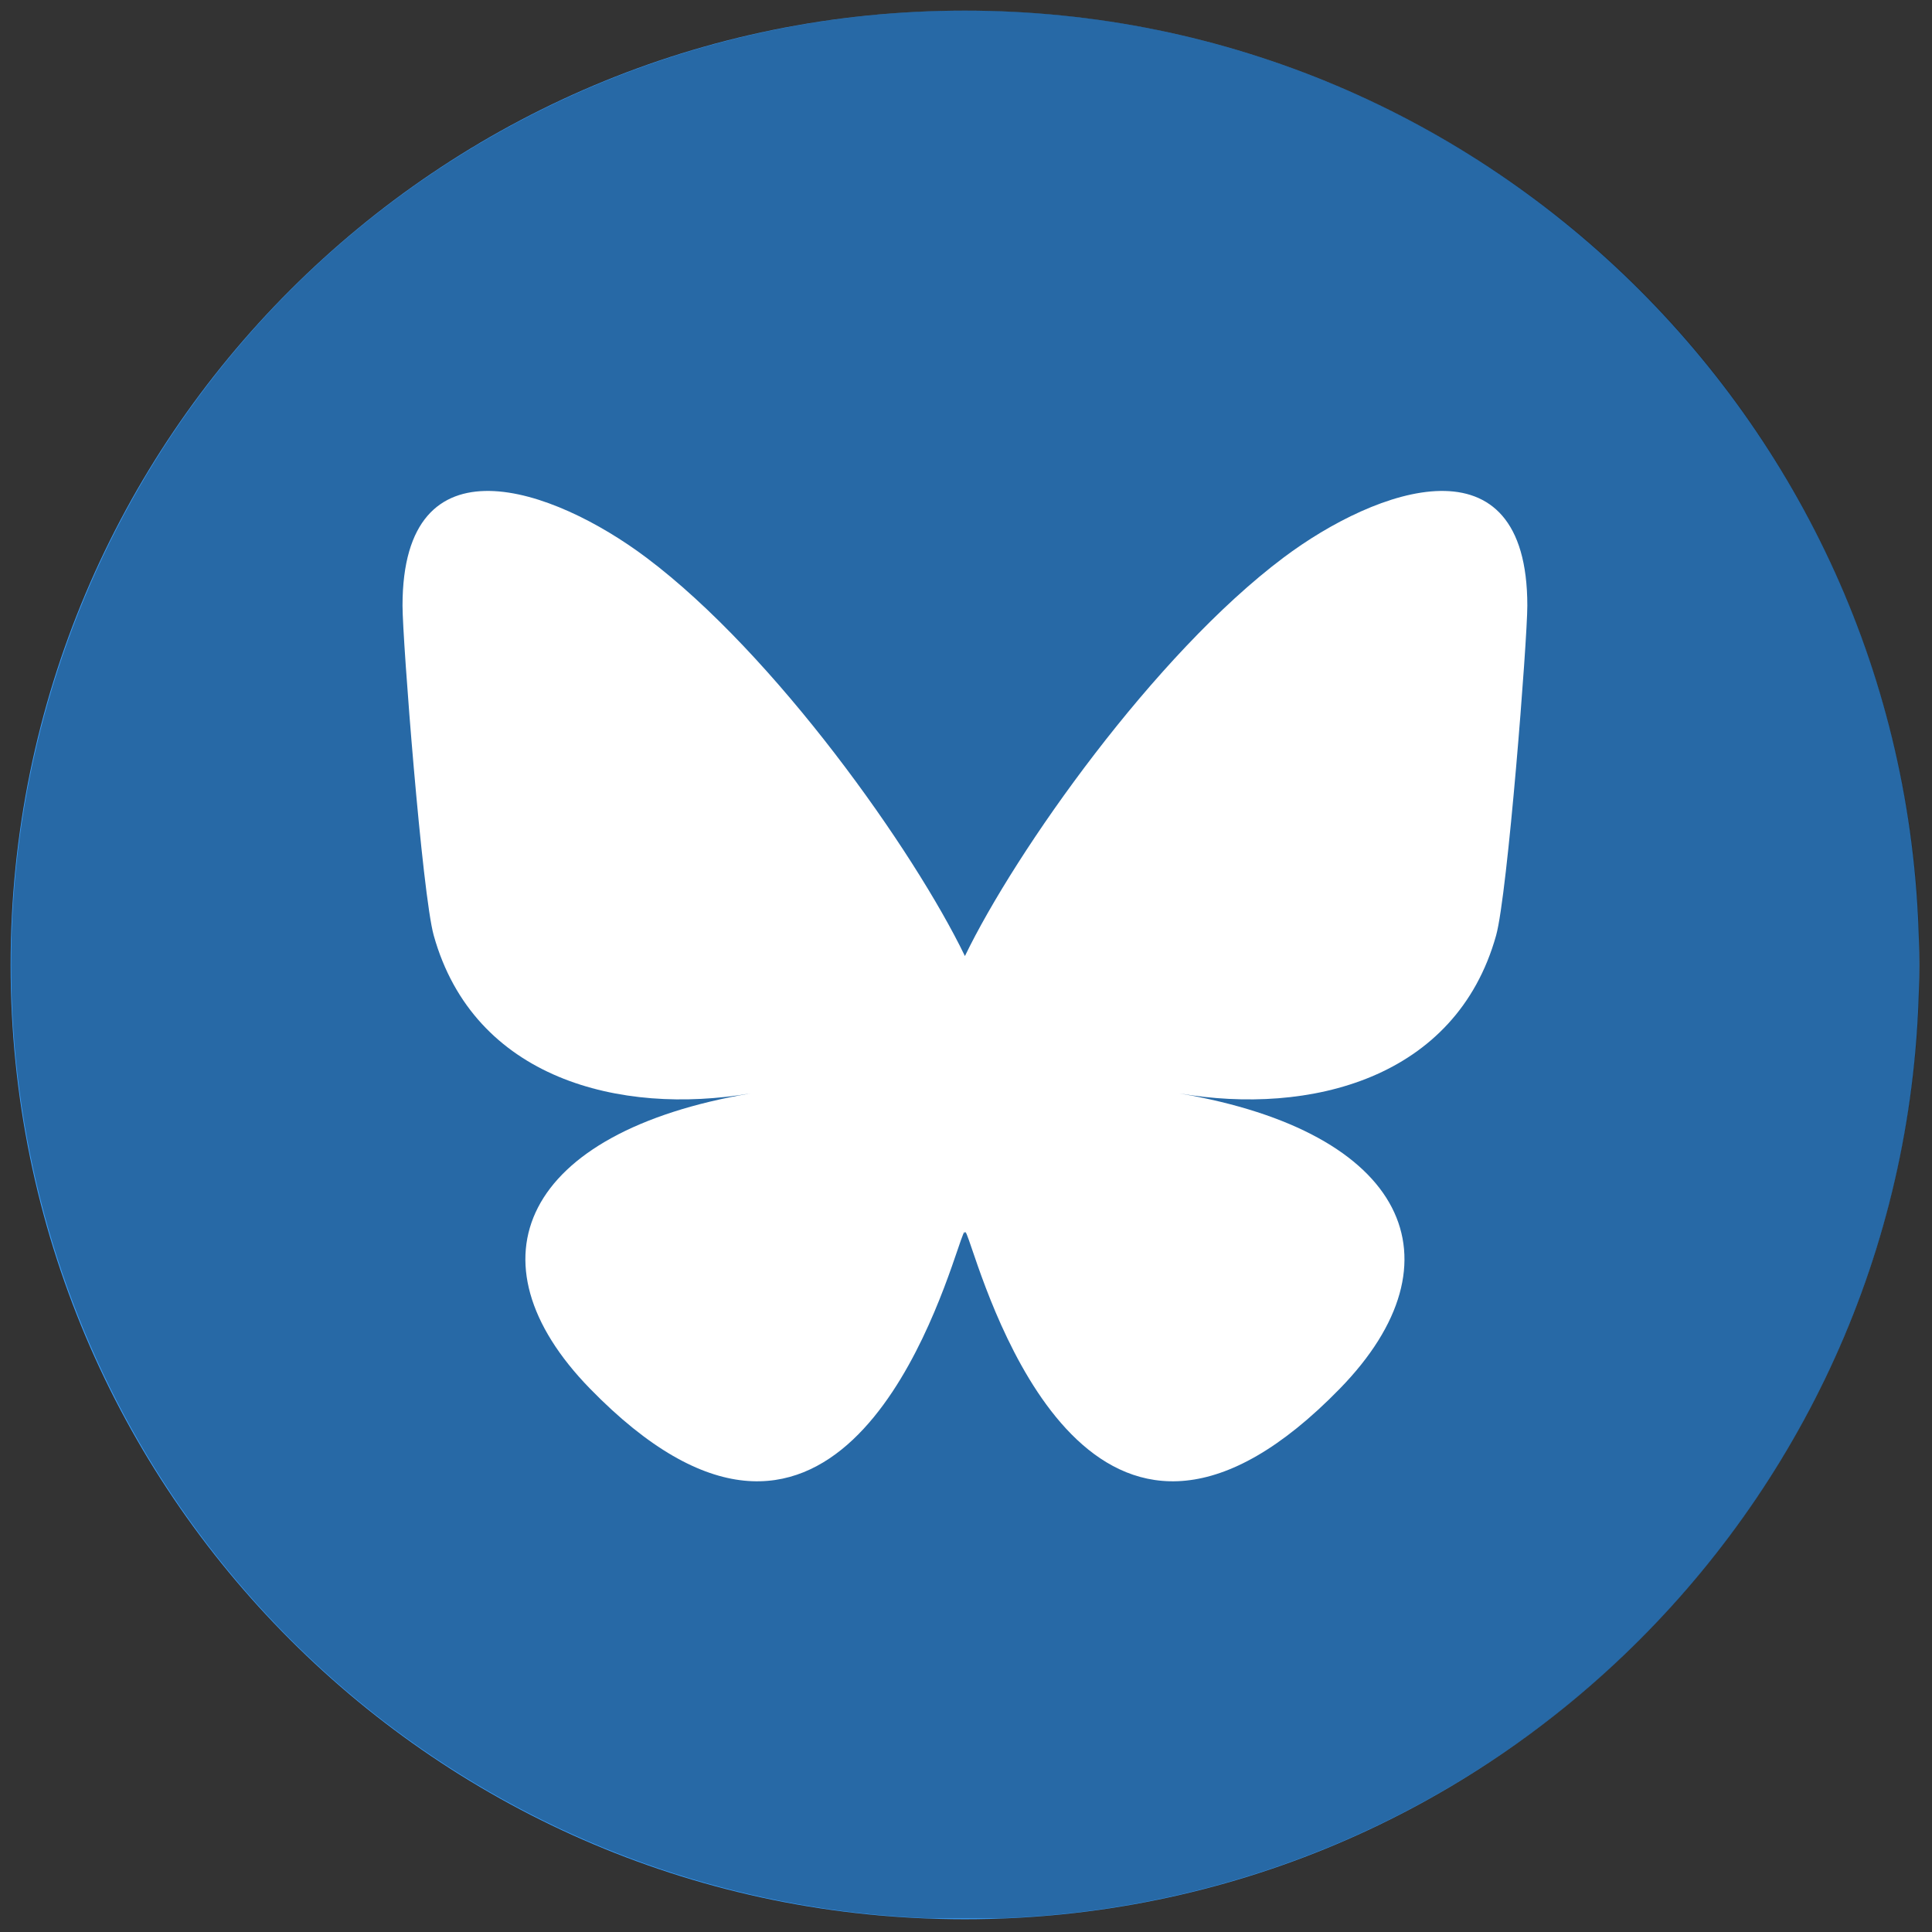
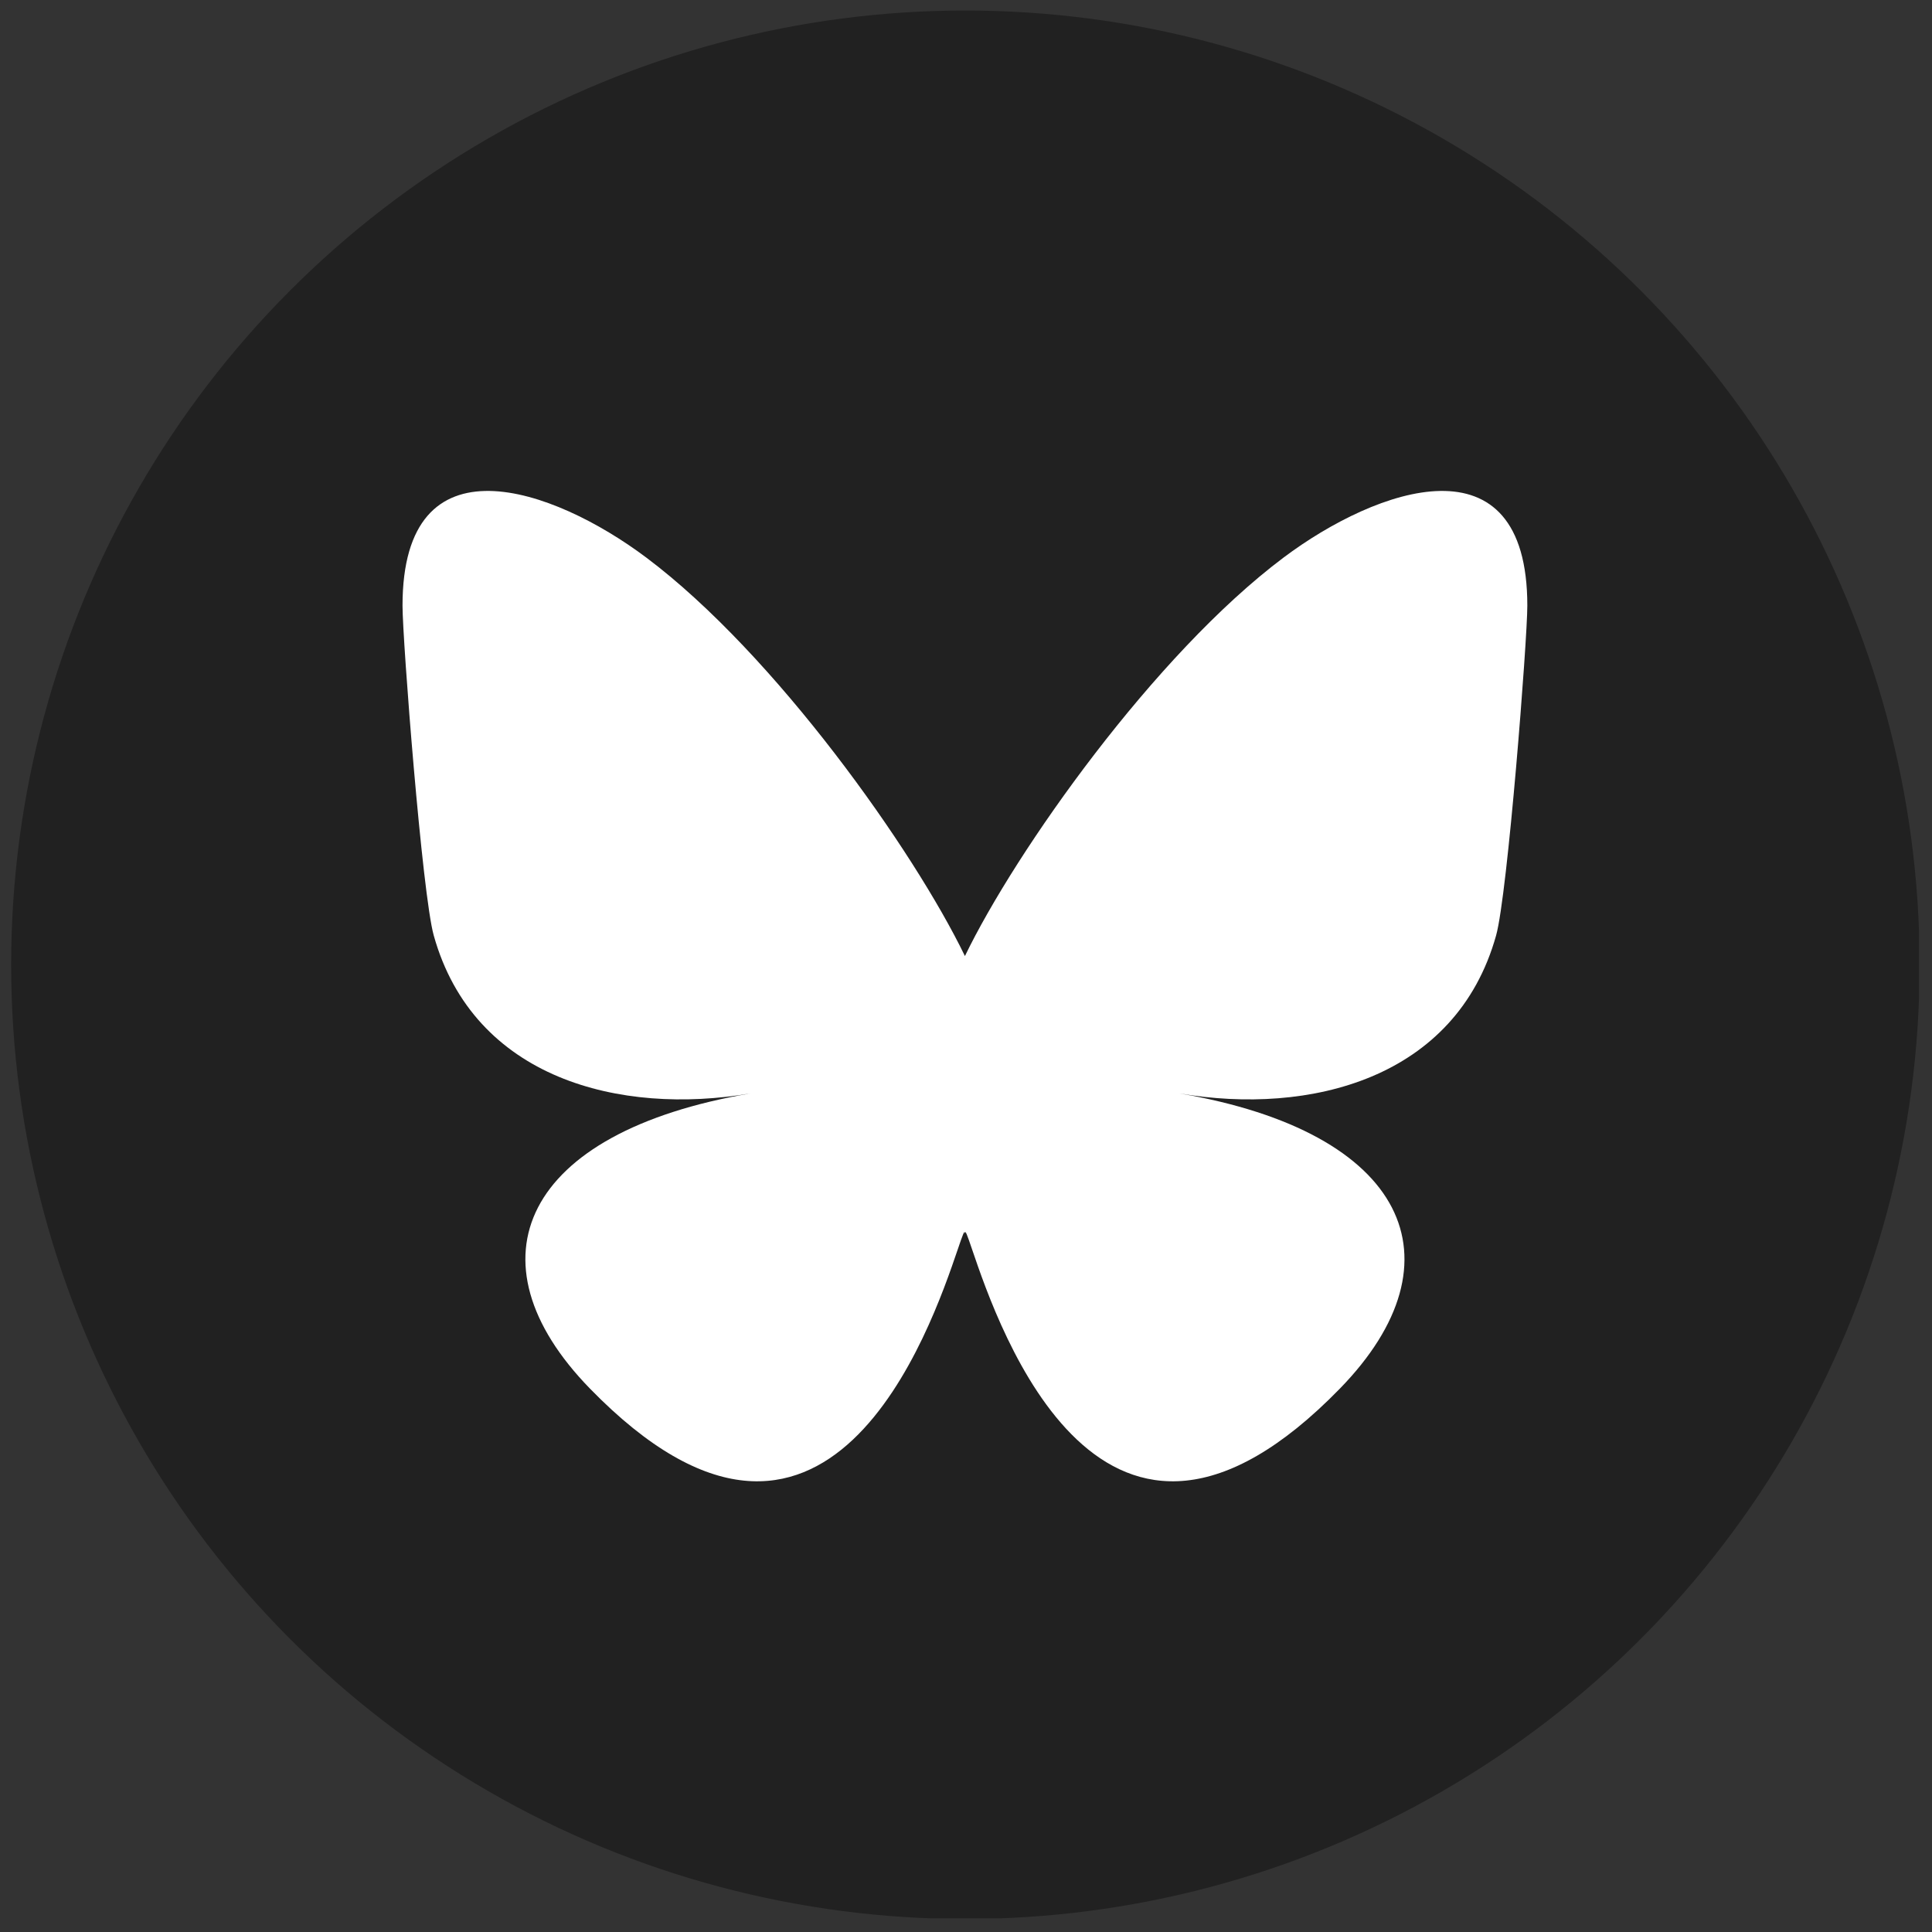
<svg xmlns="http://www.w3.org/2000/svg" xmlns:ns1="http://sodipodi.sourceforge.net/DTD/sodipodi-0.dtd" xmlns:ns2="http://www.inkscape.org/namespaces/inkscape" version="1.1" width="256" height="256" viewBox="0 0 256 256" xml:space="preserve" id="svg10" ns1:docname="bluesky.svg" ns2:version="0.92.3 (2405546, 2018-03-11)">
  <rect x="0" y="0" width="256" height="256" fill="#333333" stroke="none" />
  <ns1:namedview pagecolor="#ffffff" bordercolor="#666666" borderopacity="1" objecttolerance="10" gridtolerance="10" guidetolerance="10" ns2:pageopacity="0" ns2:pageshadow="2" ns2:window-width="1920" ns2:window-height="1015" id="namedview12" showgrid="false" ns2:zoom="1.3037281" ns2:cx="-43.060527" ns2:cy="79.715728" ns2:window-x="0" ns2:window-y="0" ns2:window-maximized="1" ns2:current-layer="g8" />
  <defs id="defs2">
    <clipPath clipPathUnits="userSpaceOnUse" id="clipPath4827">
      <rect style="fill:#000000;fill-opacity:0.346;stroke-width:0" id="rect4829" width="90.078" height="90.078" x="184.024" y="1.07" />
    </clipPath>
    <clipPath clipPathUnits="userSpaceOnUse" id="clipPath864">
      <ellipse style="fill:#000000;fill-opacity:0.346;stroke-width:0" id="ellipse866" cx="229.135" cy="46.184" rx="44.997" ry="44.997" clip-path="url(#clipPath4827)" transform="translate(-184.113,-1.192)" />
    </clipPath>
  </defs>
  <g style="opacity:1;fill:none;fill-rule:nonzero;stroke:none;stroke-width:0;stroke-linecap:butt;stroke-linejoin:miter;stroke-miterlimit:10;stroke-dasharray:none" transform="matrix(2.81,0,0,2.81,1.407,1.407)" id="g8">
-     <path d="m 45,90 v 0 C 20.147,90 0,69.853 0,45 v 0 C 0,20.147 20.147,0 45,0 v 0 c 24.853,0 45,20.147 45,45 v 0 C 90,69.853 69.853,90 45,90 Z" style="opacity:1;fill:#3ba0fe;fill-rule:nonzero;stroke:none;stroke-width:1;stroke-linecap:butt;stroke-linejoin:miter;stroke-miterlimit:10;stroke-dasharray:none" id="path4" ns2:connector-curvature="0" />
    <path id="rect1101" style="fill:#000000;fill-opacity:0.218;stroke-width:0" d="M 69.92,24.08 24.575,62.591 88.229,115.875 133.573,77.364 Z m 55.659,46.755 c 0.099,0.007 0.159,0.036 0.167,0.024 0.057,0.093 0.114,0.187 0.155,0.276 0.168,0.117 0.124,0.465 0.198,0.679 0.016,0.045 0.029,0.091 0.045,0.136 0.456,0.55 -0.07,-0.11 0.347,0.487 0.269,0.386 0.575,0.753 0.875,1.115 0.571,0.514 -0.104,-0.082 0.609,0.5 0.444,0.362 0.835,0.787 1.252,1.179 0.079,0.072 0.161,0.14 0.236,0.217 0.014,0.014 0.012,0.04 0.027,0.053 0.053,0.046 0.119,0.076 0.174,0.119 0.043,0.034 0.07,0.086 0.118,0.112 0.319,0.176 0.632,0.255 0.978,0.365 1.287,0.411 0.979,1.732 -0.31,1.329 -0.42,-0.131 -0.821,-0.233 -1.211,-0.442 -0.142,-0.076 -0.264,-0.184 -0.397,-0.275 -0.008,-0.006 -0.017,-0.011 -0.026,-0.017 0.009,0.019 0.014,0.026 0.023,0.046 0.064,0.139 0.11,0.285 0.175,0.423 0.049,0.103 0.195,0.302 0.221,0.419 0.032,0.147 0.029,0.299 0.043,0.448 0.129,1.345 -1.505,-1.625 -1.334,-0.285 0.017,0.136 0.051,0.27 0.052,0.407 3.4e-4,0.042 -0.031,-0.078 -0.051,-0.115 -0.062,-0.12 -0.135,-0.235 -0.193,-0.357 -0.051,-0.108 -0.085,-0.223 -0.134,-0.332 -0.177,-0.388 -0.263,-0.522 -0.474,-0.893 -0.092,-0.133 -0.178,-0.271 -0.278,-0.398 -0.402,-0.513 -0.956,-0.897 -1.218,-1.519 -0.248,-0.593 -0.328,-0.764 -0.551,-1.402 -0.063,-0.181 -0.121,-0.363 -0.179,-0.546 -0.089,-0.122 -0.118,-0.204 -0.184,-0.472 0,0 -6.4e-4,-7.71e-4 -6.4e-4,-7.71e-4 -0.102,-0.164 -0.234,-0.33 -0.149,-0.478 0.008,-0.014 0.016,-0.025 0.024,-0.038 -0.029,-0.046 -0.058,-0.092 -0.087,-0.137 -0.205,-0.378 -0.414,-0.73 0.657,-0.518 0.164,-0.103 0.302,-0.118 0.401,-0.111 z" ns2:connector-curvature="0" clip-path="url(#clipPath864)" />
    <path d="M 29.977,25.793 C 36.058,30.358 42.599,39.615 45,44.582 47.402,39.615 53.942,30.358 60.023,25.793 64.411,22.499 71.52,19.95 71.52,28.06 c 0,1.62 -0.929,13.607 -1.473,15.553 -1.893,6.766 -8.792,8.491 -14.929,7.447 10.727,1.826 13.456,7.873 7.562,13.92 C 51.488,76.465 46.593,62.098 45.339,58.417 45.109,57.742 45.002,57.426 45,57.695 44.998,57.427 44.891,57.742 44.661,58.417 43.407,62.098 38.513,76.465 27.32,64.98 21.427,58.933 24.155,52.885 34.882,51.06 28.745,52.104 21.846,50.379 19.953,43.613 19.408,41.667 18.48,29.68 18.48,28.06 c 0,-8.11 7.109,-5.561 11.497,-2.267 z" style="opacity:1;fill:#ffffff;fill-rule:nonzero;stroke:none;stroke-width:1;stroke-linecap:butt;stroke-linejoin:miter;stroke-miterlimit:10;stroke-dasharray:none" id="path6" ns2:connector-curvature="0" />
    <rect style="fill:#000000;fill-opacity:0.346;stroke-width:0" id="rect4811" width="89.887" height="90.024" x="178.233" y="-40.18" />
  </g>
</svg>